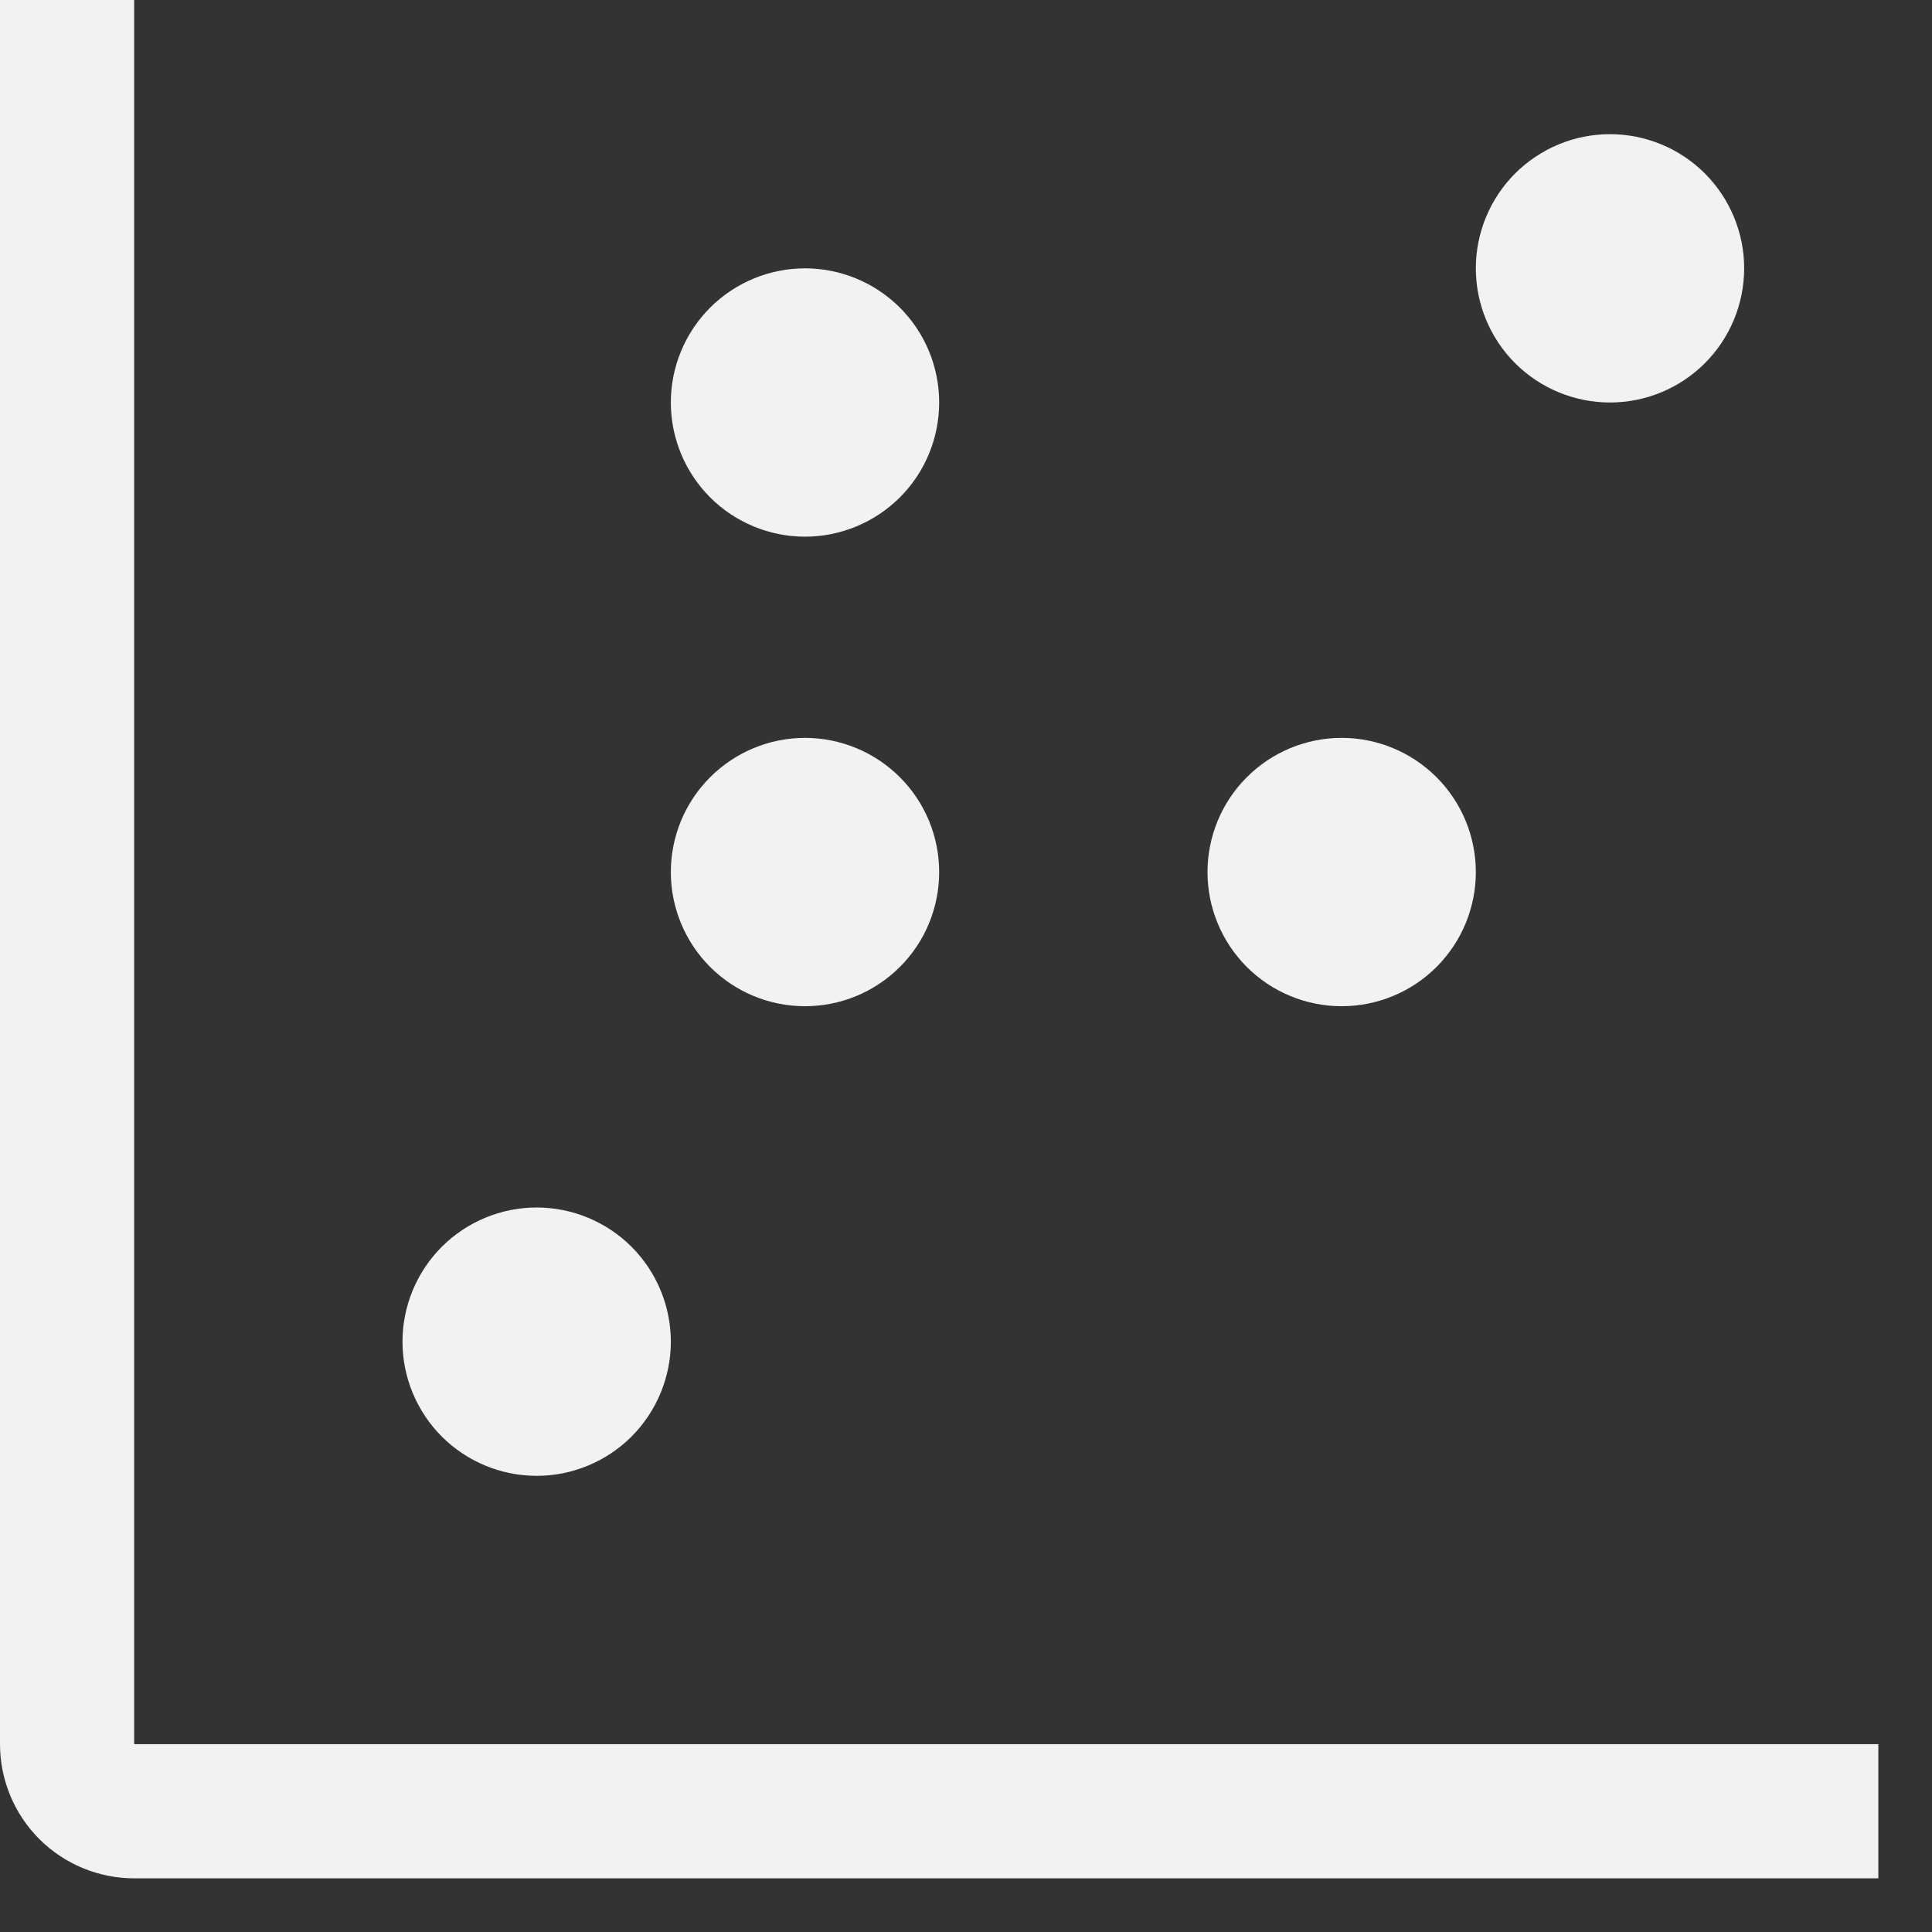
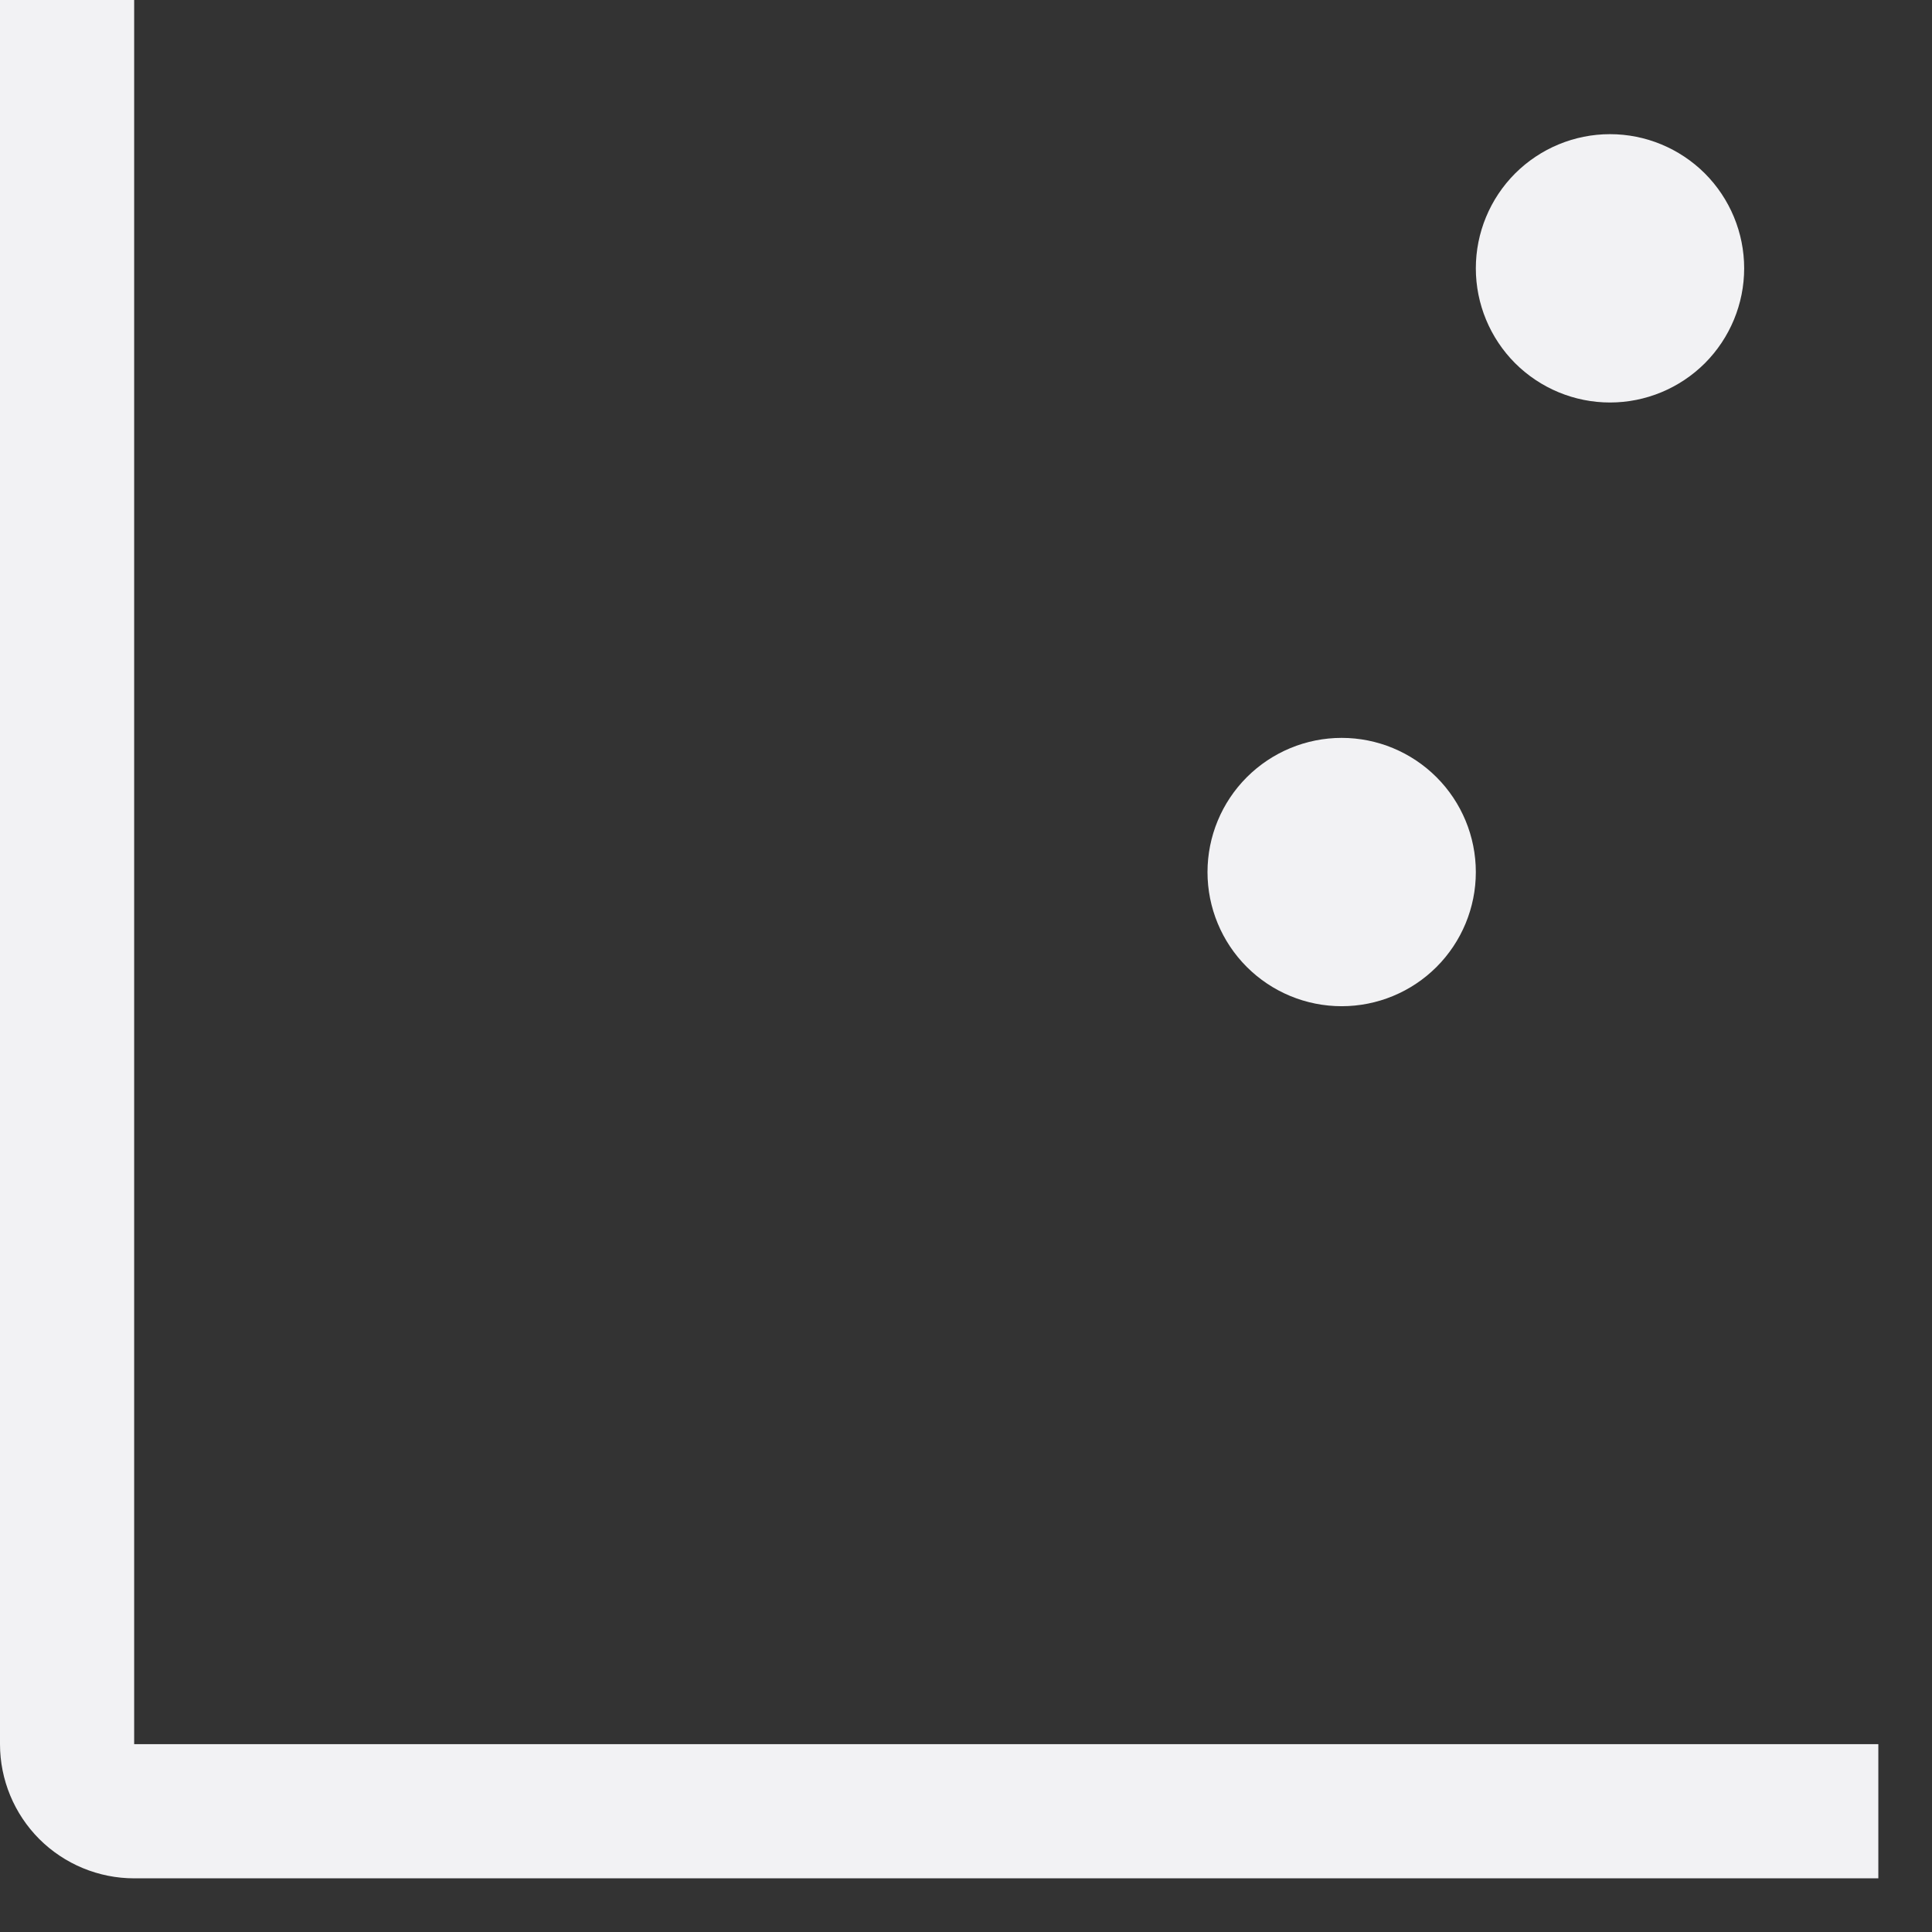
<svg xmlns="http://www.w3.org/2000/svg" width="27" height="27" viewBox="0 0 27 27" fill="none">
  <rect x="0" y="0" width="27" height="27" fill="#333333" stroke="none" />
  <path d="M26.25 26.25H1.875C1.378 26.25 0.901 26.052 0.549 25.701C0.198 25.349 0 24.872 0 24.375V0H1.875V24.375H26.25V26.25Z" fill="#F2F2F4" />
-   <path d="M5.625 18.75C5.625 19.247 5.823 19.724 6.174 20.076C6.526 20.427 7.003 20.625 7.5 20.625C7.997 20.625 8.474 20.427 8.826 20.076C9.177 19.724 9.375 19.247 9.375 18.75C9.375 18.253 9.177 17.776 8.826 17.424C8.474 17.073 7.997 16.875 7.5 16.875C7.003 16.875 6.526 17.073 6.174 17.424C5.823 17.776 5.625 18.253 5.625 18.75Z" fill="#F2F2F4" />
-   <path d="M9.375 12.188C9.375 12.685 9.573 13.162 9.924 13.513C10.276 13.865 10.753 14.062 11.25 14.062C11.747 14.062 12.224 13.865 12.576 13.513C12.928 13.162 13.125 12.685 13.125 12.188C13.125 11.69 12.928 11.213 12.576 10.862C12.224 10.51 11.747 10.312 11.25 10.312C10.753 10.312 10.276 10.51 9.924 10.862C9.573 11.213 9.375 11.69 9.375 12.188Z" fill="#F2F2F4" />
  <path d="M16.875 12.188C16.875 12.685 17.073 13.162 17.424 13.513C17.776 13.865 18.253 14.062 18.75 14.062C19.247 14.062 19.724 13.865 20.076 13.513C20.427 13.162 20.625 12.685 20.625 12.188C20.625 11.69 20.427 11.213 20.076 10.862C19.724 10.51 19.247 10.312 18.75 10.312C18.253 10.312 17.776 10.51 17.424 10.862C17.073 11.213 16.875 11.69 16.875 12.188Z" fill="#F2F2F4" />
  <path d="M20.625 3.75C20.625 4.247 20.823 4.724 21.174 5.076C21.526 5.427 22.003 5.625 22.5 5.625C22.997 5.625 23.474 5.427 23.826 5.076C24.177 4.724 24.375 4.247 24.375 3.75C24.375 3.253 24.177 2.776 23.826 2.424C23.474 2.073 22.997 1.875 22.5 1.875C22.003 1.875 21.526 2.073 21.174 2.424C20.823 2.776 20.625 3.253 20.625 3.75Z" fill="#F2F2F4" />
-   <path d="M9.375 5.625C9.375 6.122 9.573 6.599 9.924 6.951C10.276 7.302 10.753 7.5 11.25 7.5C11.747 7.5 12.224 7.302 12.576 6.951C12.928 6.599 13.125 6.122 13.125 5.625C13.125 5.128 12.928 4.651 12.576 4.299C12.224 3.948 11.747 3.75 11.25 3.75C10.753 3.75 10.276 3.948 9.924 4.299C9.573 4.651 9.375 5.128 9.375 5.625Z" fill="#F2F2F4" />
</svg>